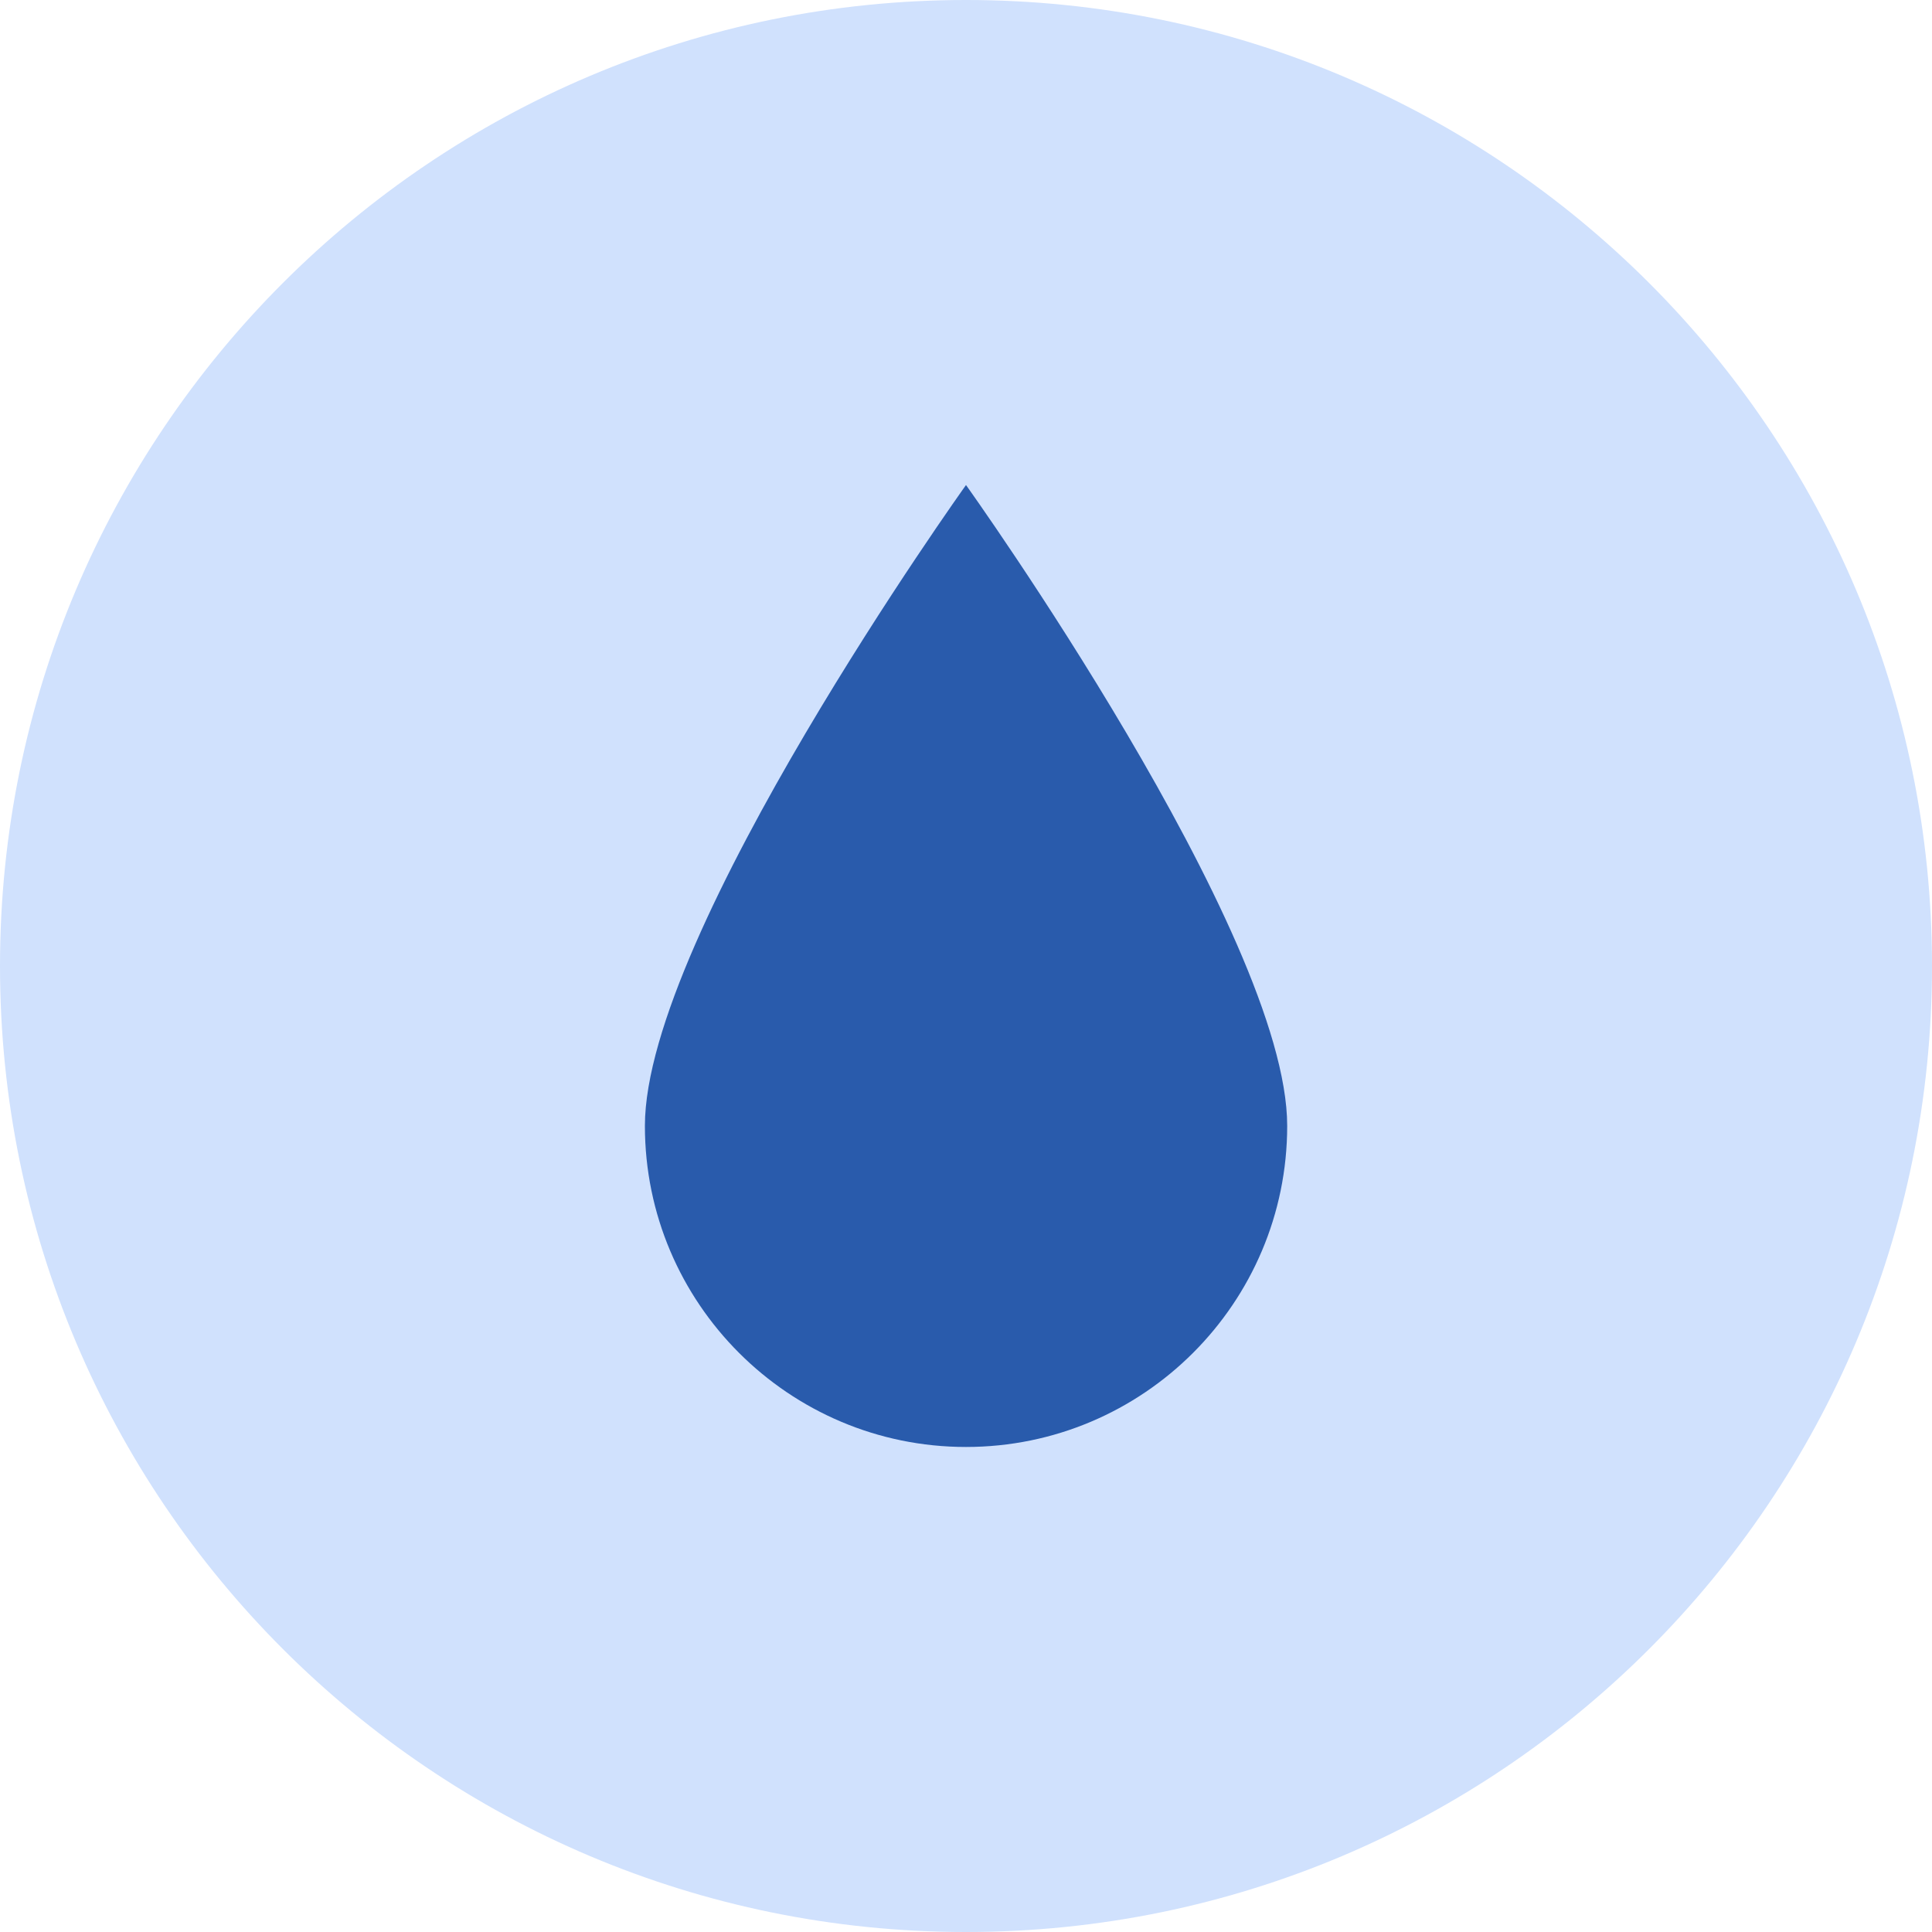
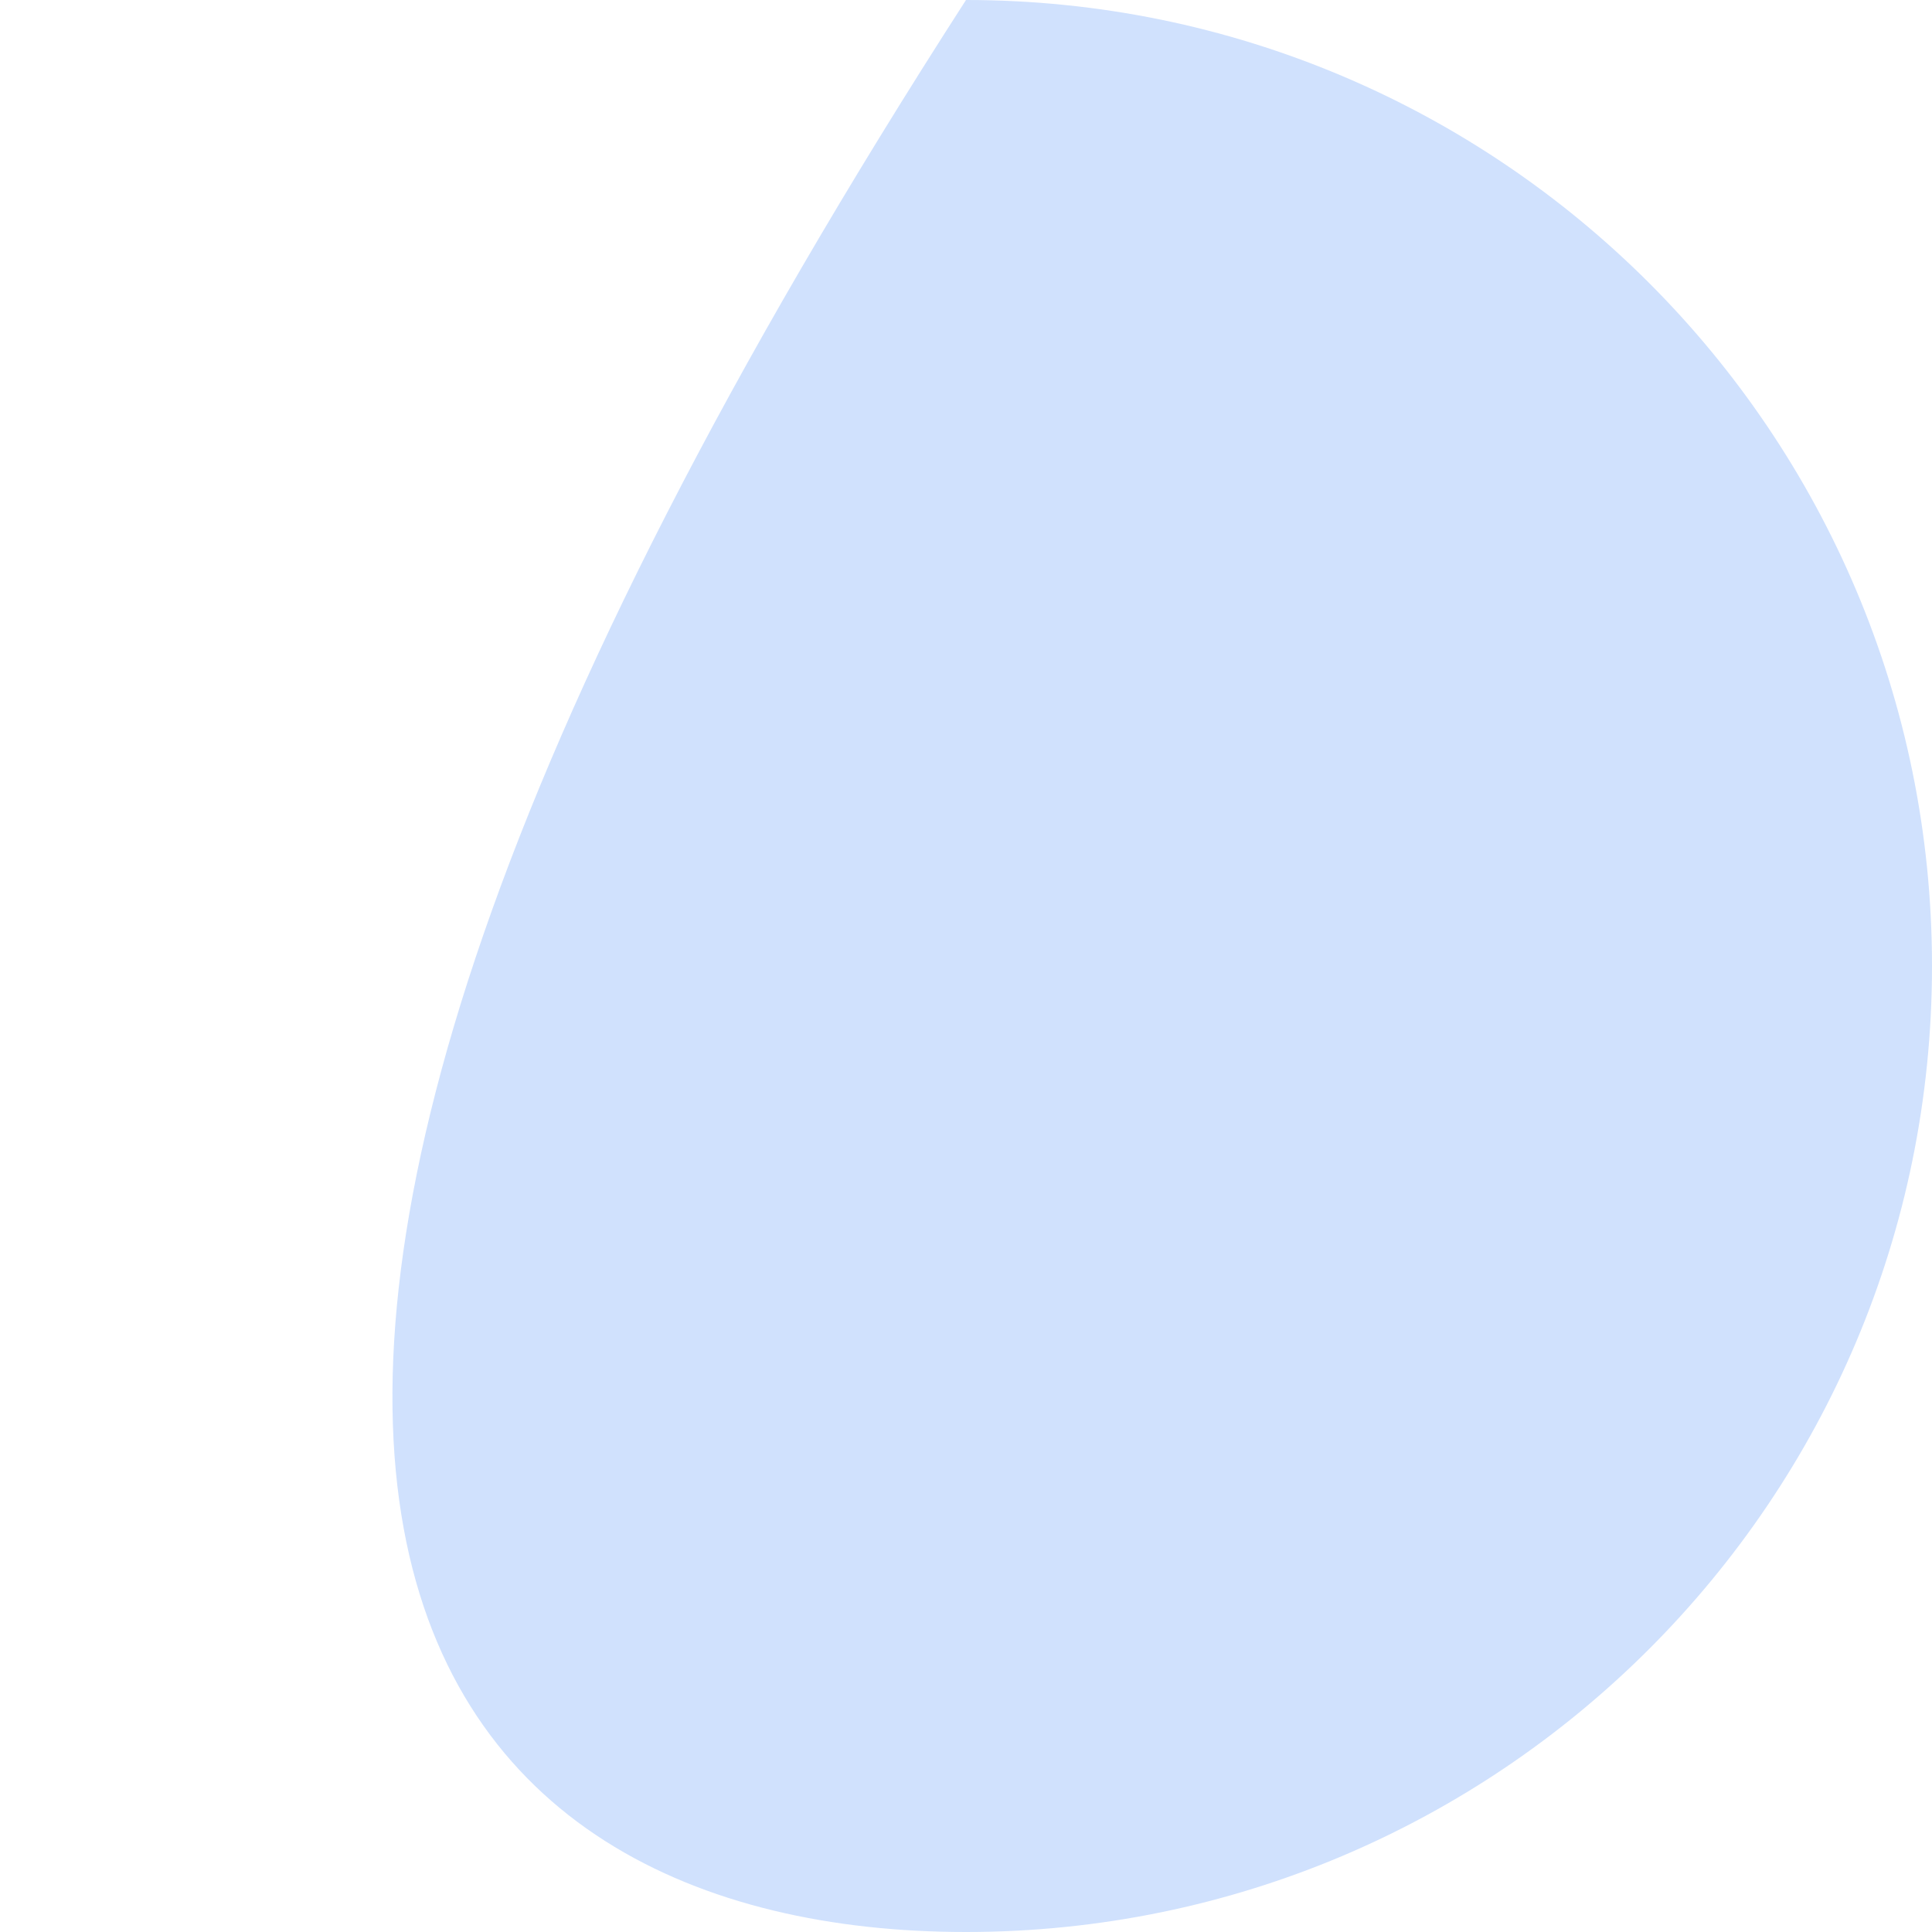
<svg xmlns="http://www.w3.org/2000/svg" width="20" height="20" viewBox="0 0 20 20" fill="none">
-   <path d="M10 20C15.523 20 20 15.523 20 10C20 4.477 15.523 0 10 0C4.477 0 0 4.477 0 10C0 15.523 4.477 20 10 20Z" fill="#D0E1FD" />
-   <path fill-rule="evenodd" clip-rule="evenodd" d="M10 5.021C10 5.021 13.325 9.665 13.325 11.655C13.325 13.489 11.835 14.979 10 14.979C8.166 14.979 6.676 13.489 6.676 11.655C6.676 9.665 10 5.021 10 5.021Z" fill="#295BAC" />
+   <path d="M10 20C15.523 20 20 15.523 20 10C20 4.477 15.523 0 10 0C0 15.523 4.477 20 10 20Z" fill="#D0E1FD" />
</svg>